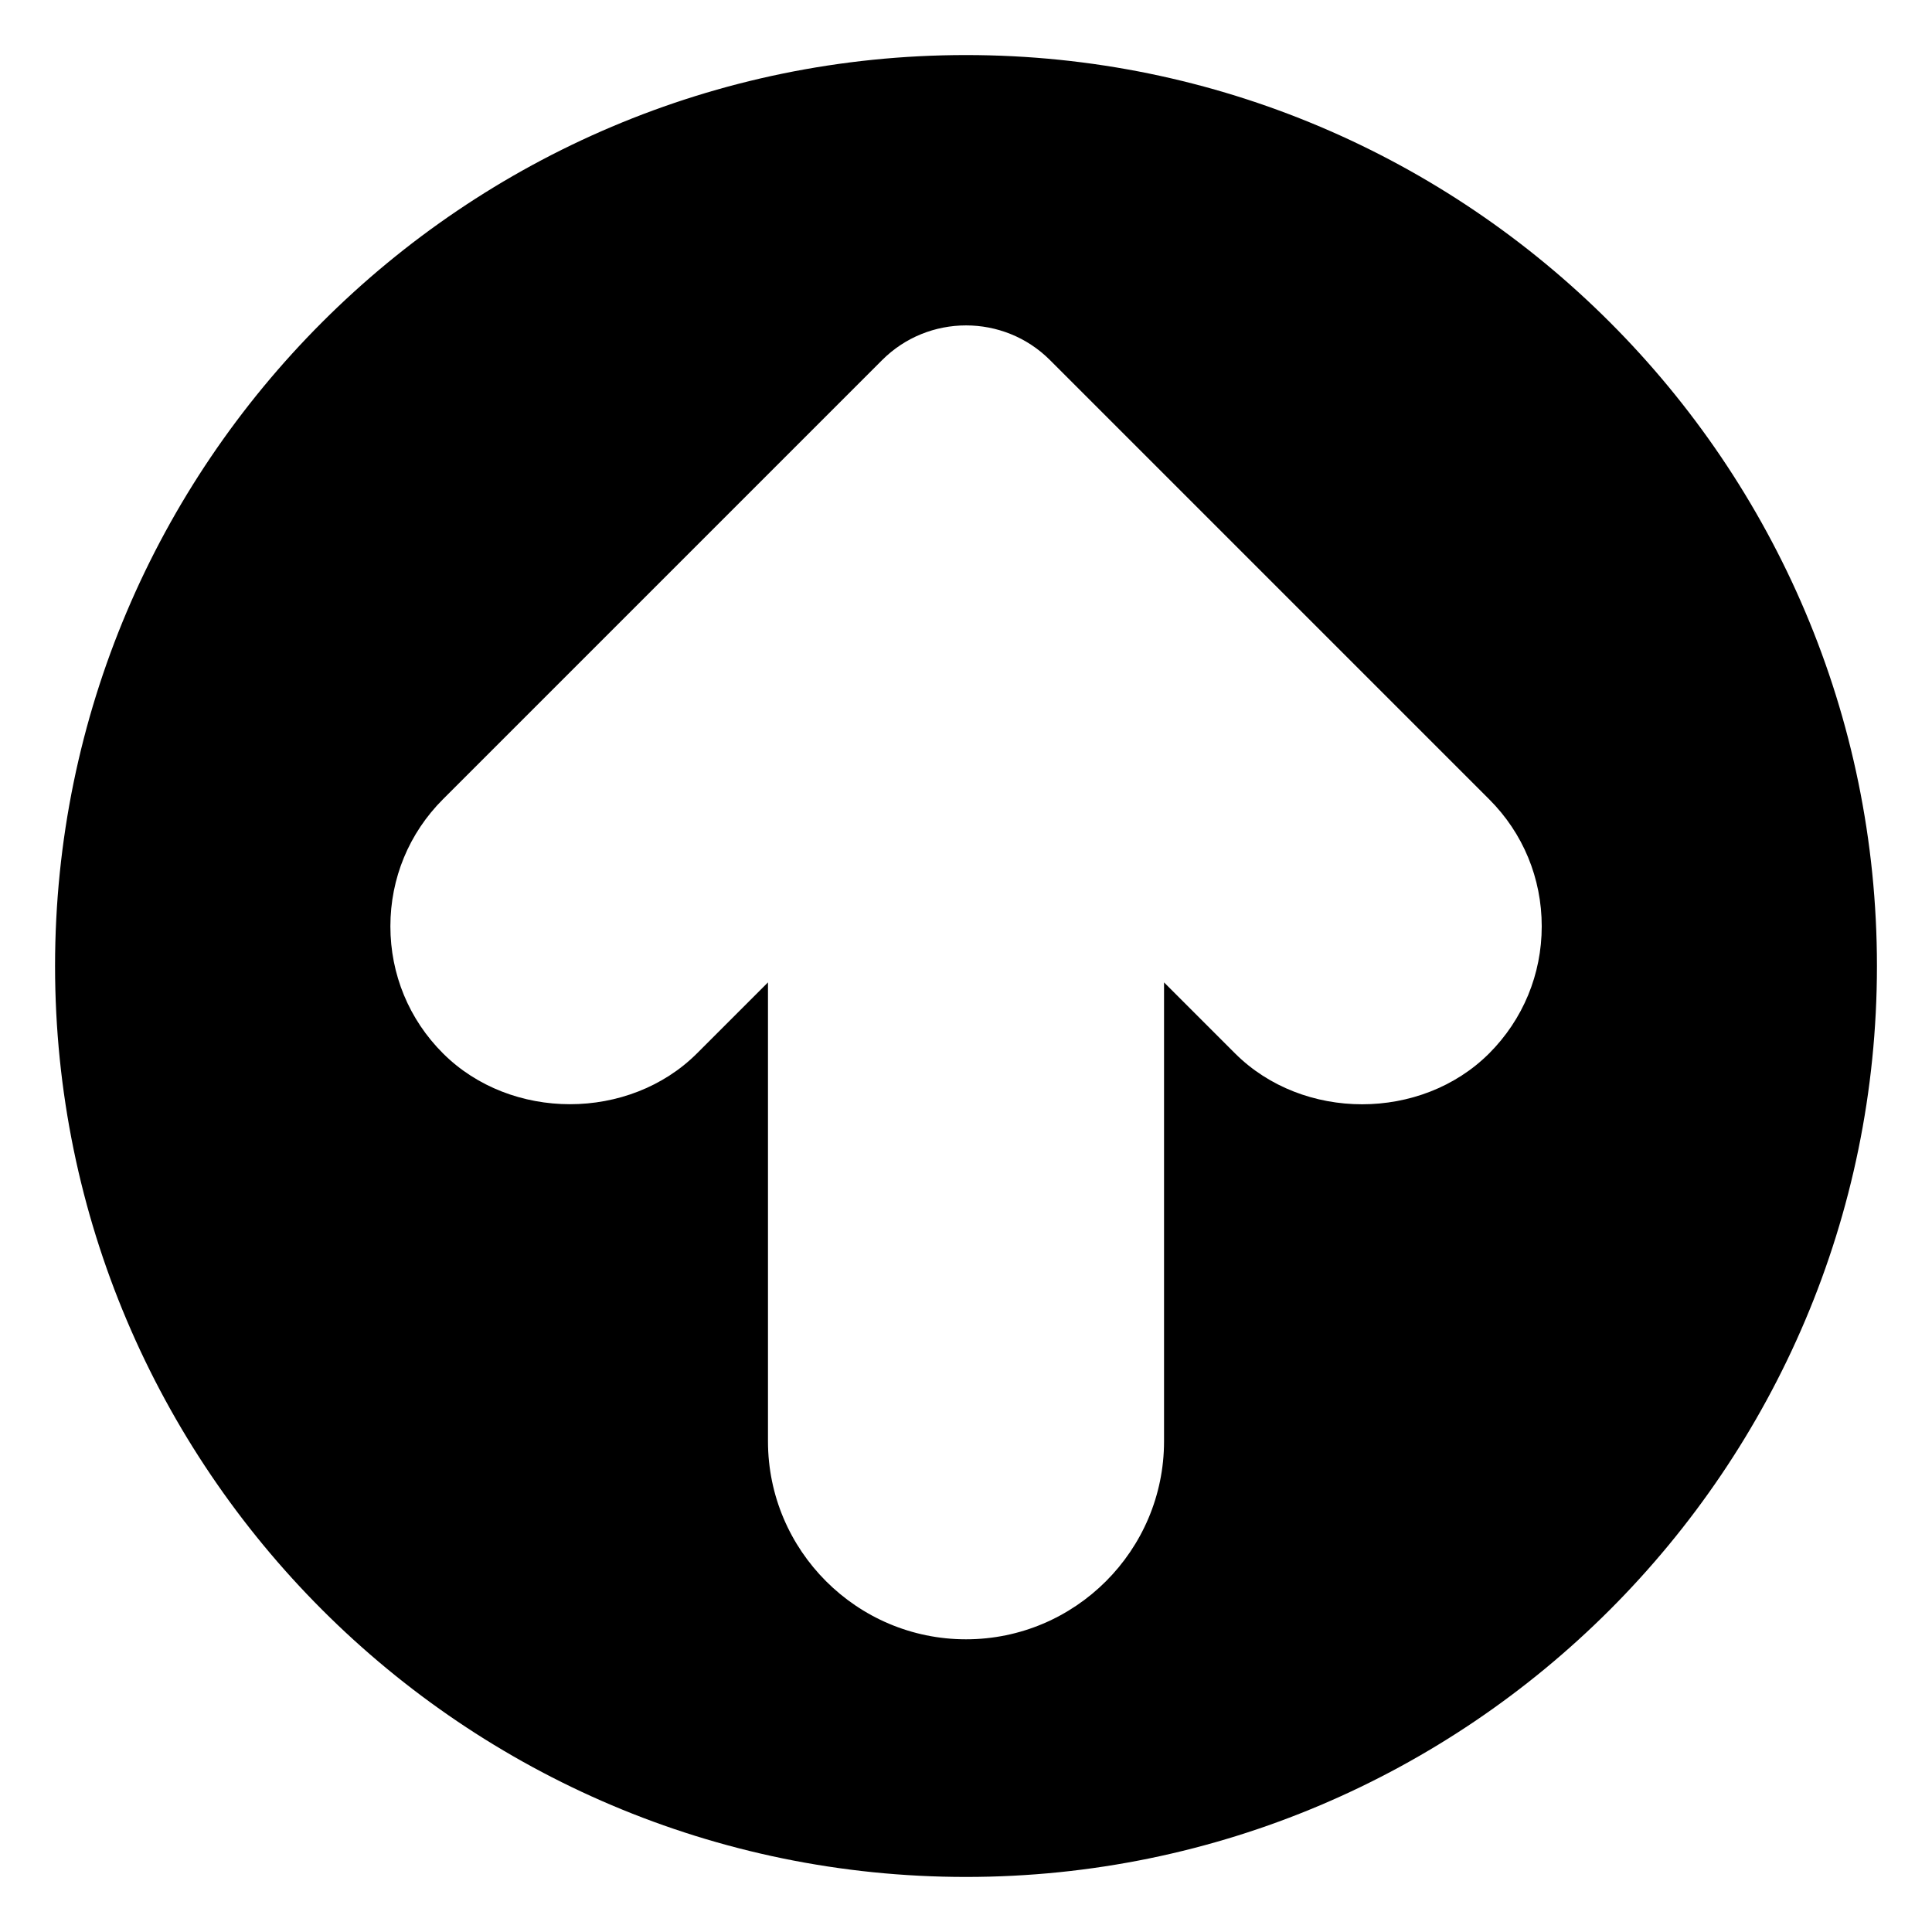
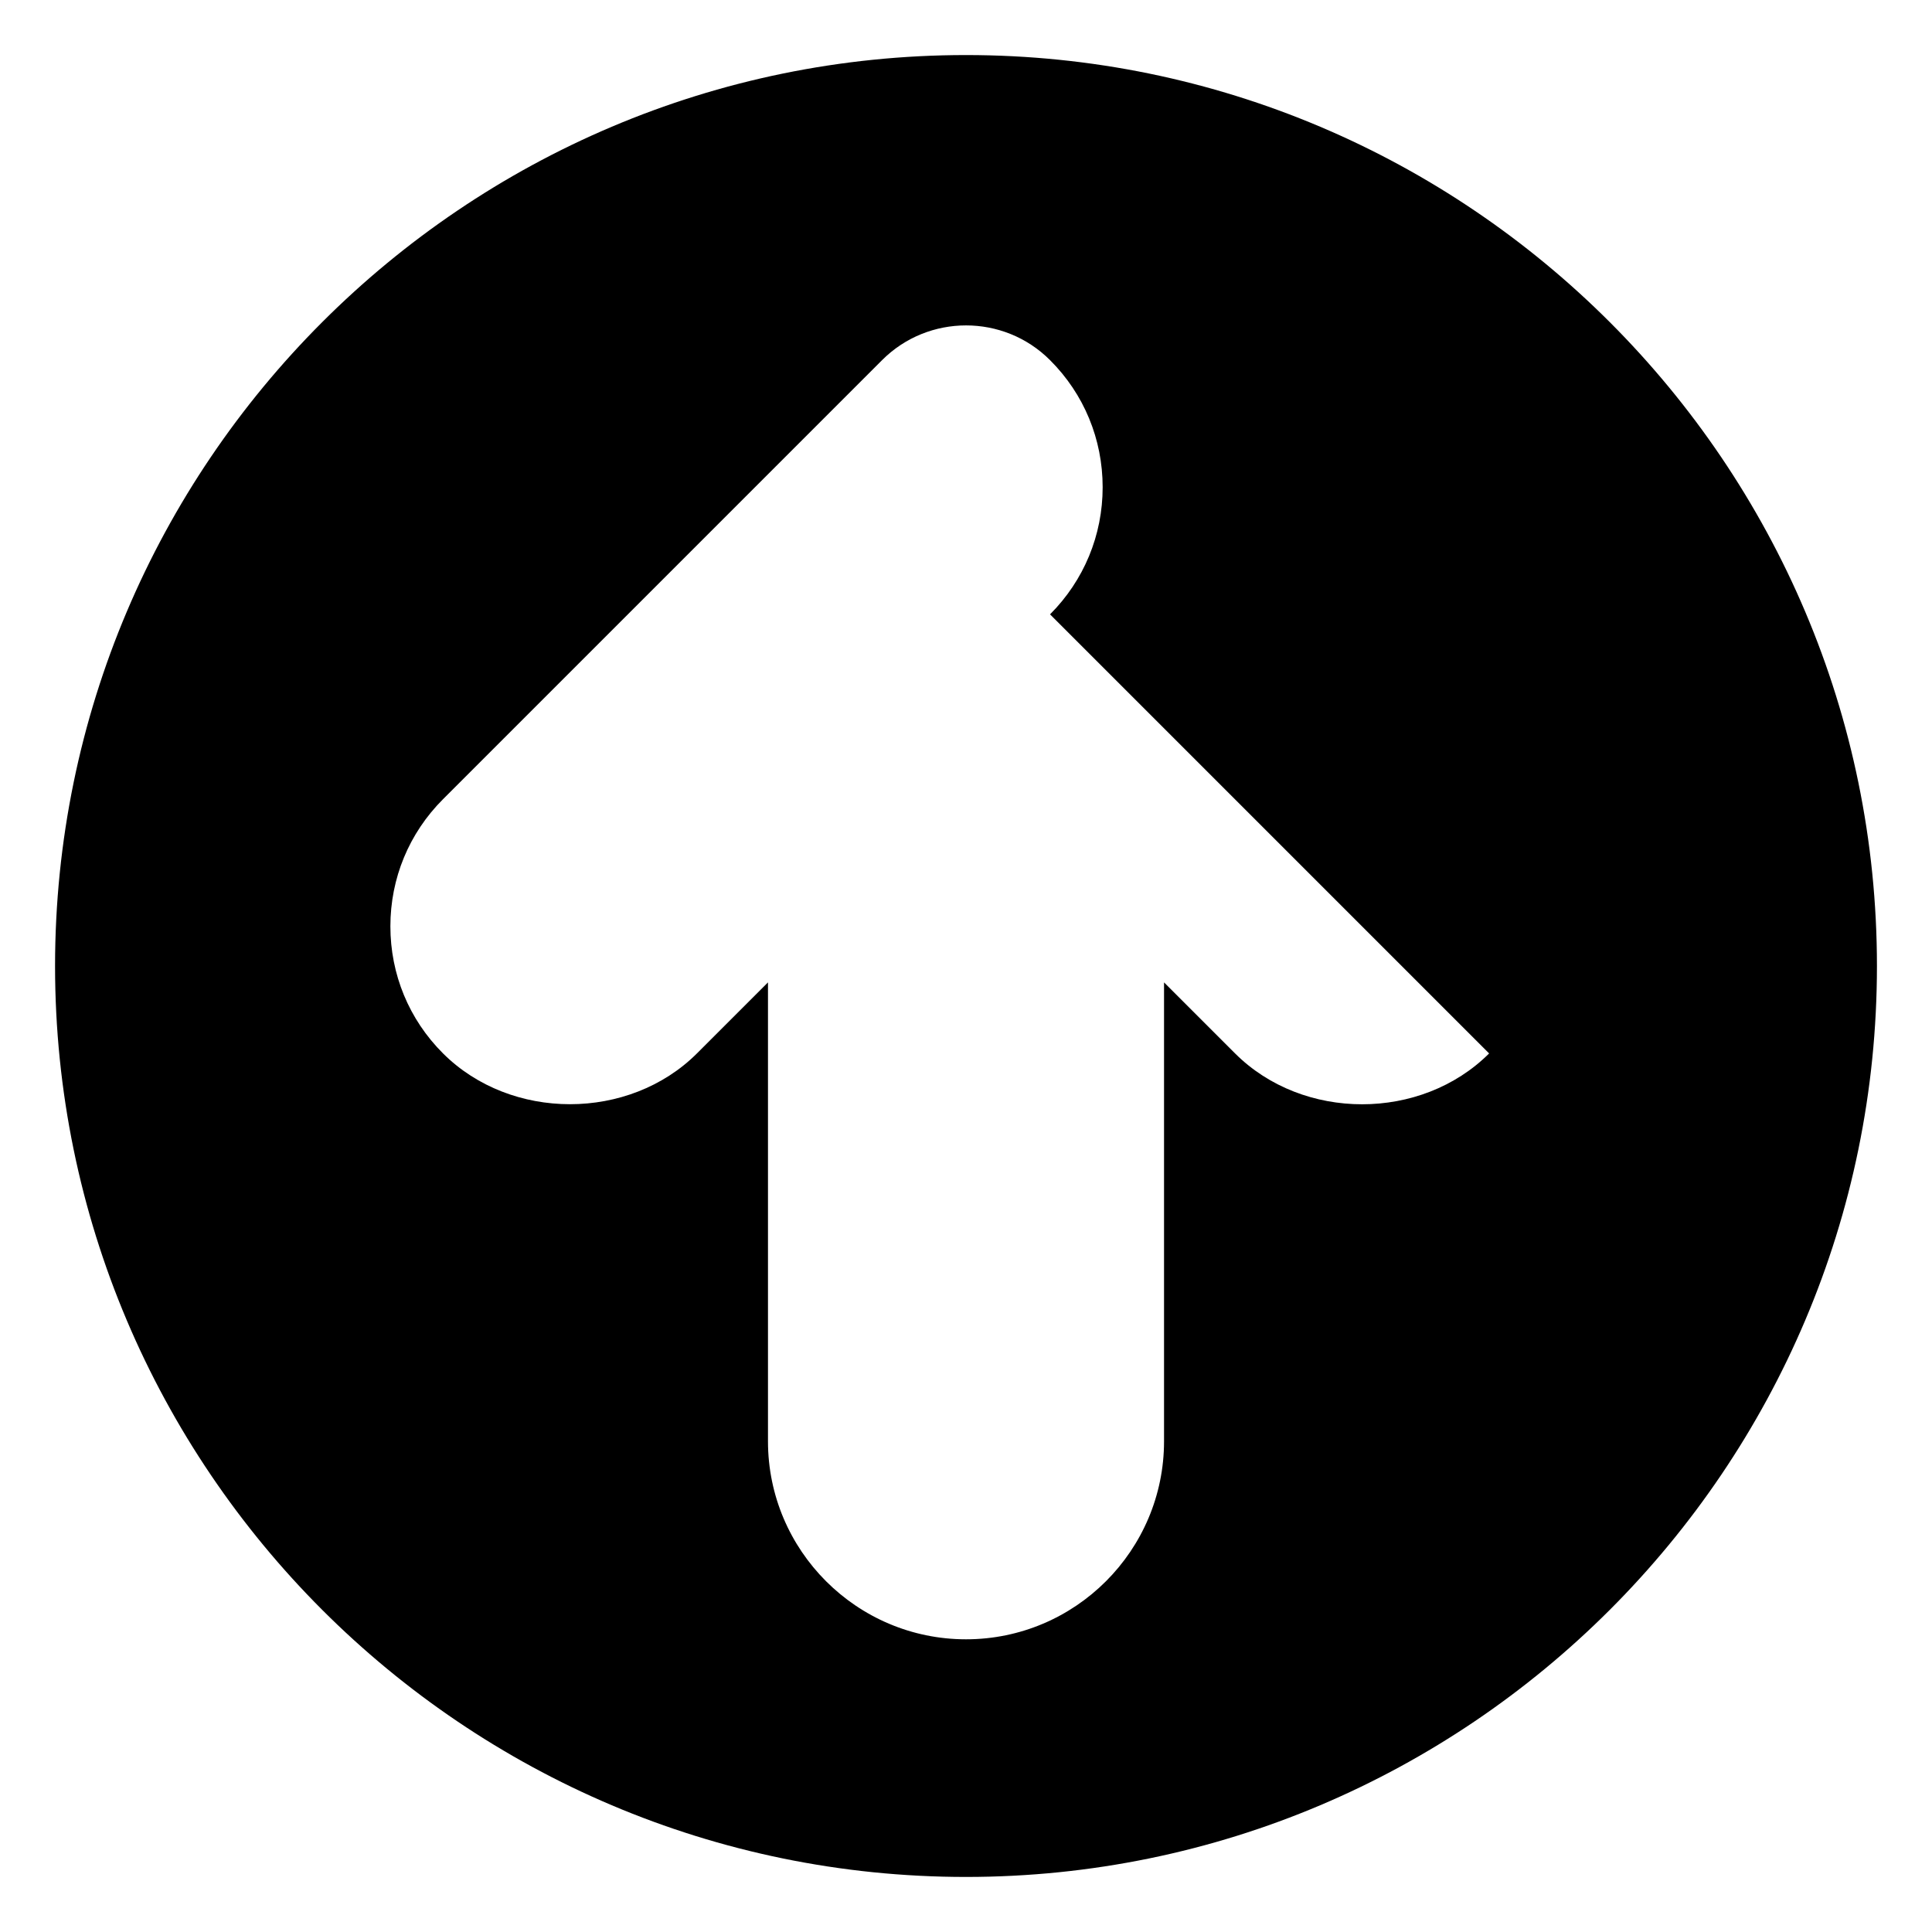
<svg xmlns="http://www.w3.org/2000/svg" fill="#000000" width="800px" height="800px" version="1.1" viewBox="144 144 512 512">
-   <path d="m400 158.59c-133.11 0-241.41 108.3-241.41 241.41 0 133.11 108.3 241.41 241.41 241.41 133.11 0 241.41-108.3 241.41-241.41 0-133.11-108.3-241.41-241.41-241.41zm138.63 264.58c-17.988 17.969-49.332 17.969-67.32 0l-18.828-18.828v121.61c0 28.926-23.531 52.48-52.48 52.48s-52.48-23.551-52.48-52.48v-121.61l-18.809 18.809c-17.988 17.969-49.332 17.969-67.32 0-9.004-8.984-13.938-20.949-13.938-33.672 0-12.723 4.934-24.664 13.938-33.672l116.36-116.36c12.258-12.281 32.266-12.281 44.523 0l116.36 116.36c9.004 8.984 13.938 20.949 13.938 33.672 0 12.723-4.957 24.688-13.941 33.691z" />
+   <path d="m400 158.59c-133.11 0-241.41 108.3-241.41 241.41 0 133.11 108.3 241.41 241.41 241.41 133.11 0 241.41-108.3 241.41-241.41 0-133.11-108.3-241.41-241.41-241.41zm138.63 264.58c-17.988 17.969-49.332 17.969-67.32 0l-18.828-18.828v121.61c0 28.926-23.531 52.48-52.48 52.48s-52.48-23.551-52.48-52.48v-121.61l-18.809 18.809c-17.988 17.969-49.332 17.969-67.32 0-9.004-8.984-13.938-20.949-13.938-33.672 0-12.723 4.934-24.664 13.938-33.672l116.36-116.36c12.258-12.281 32.266-12.281 44.523 0c9.004 8.984 13.938 20.949 13.938 33.672 0 12.723-4.957 24.688-13.941 33.691z" />
</svg>